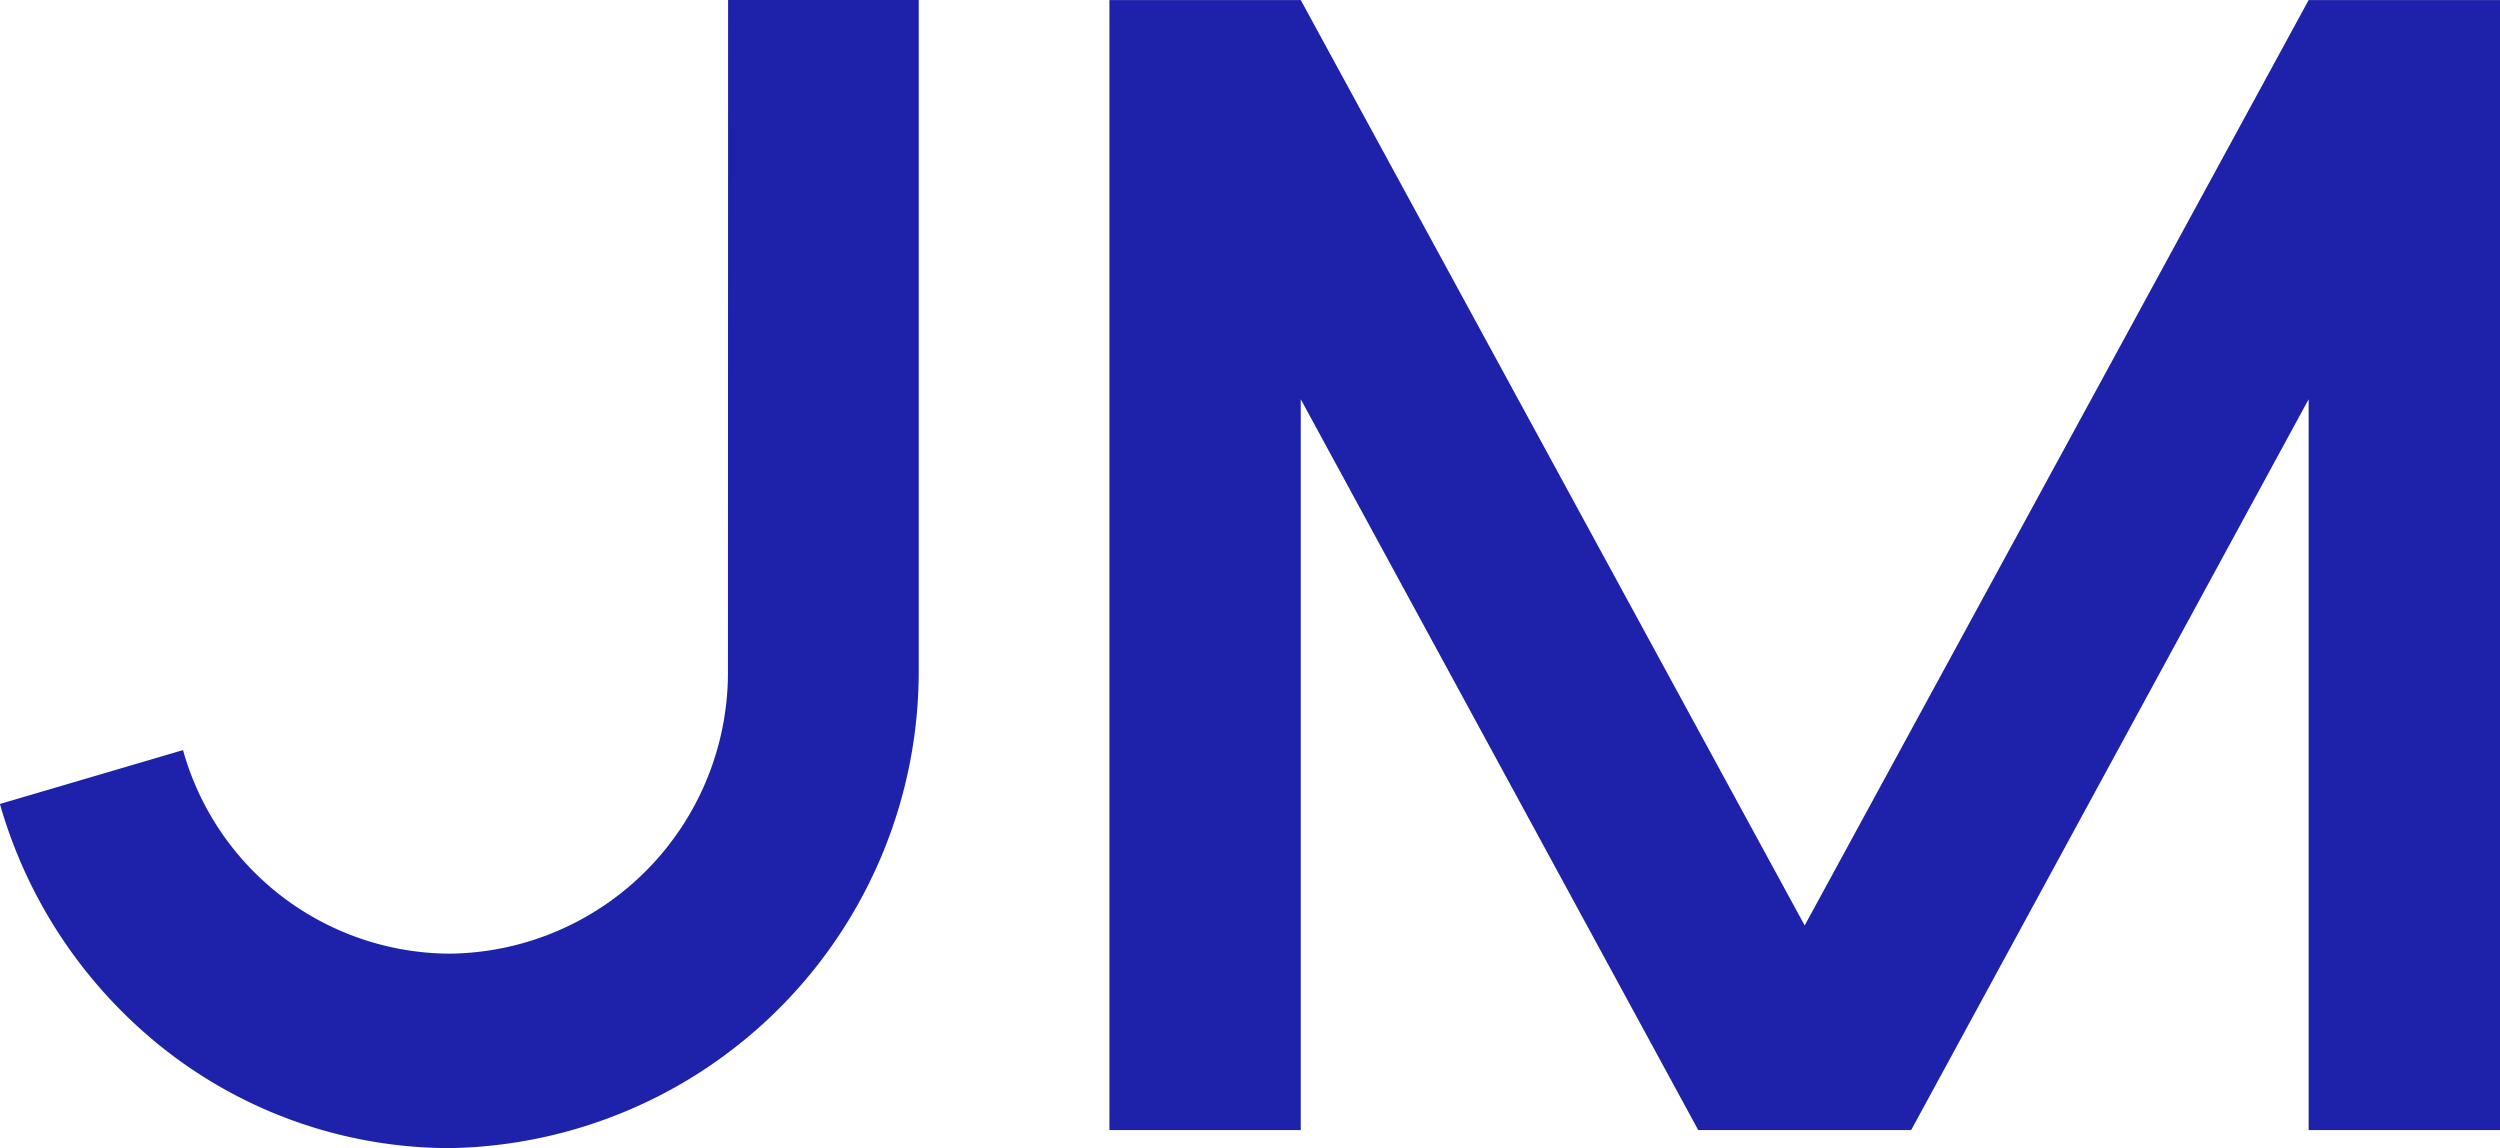
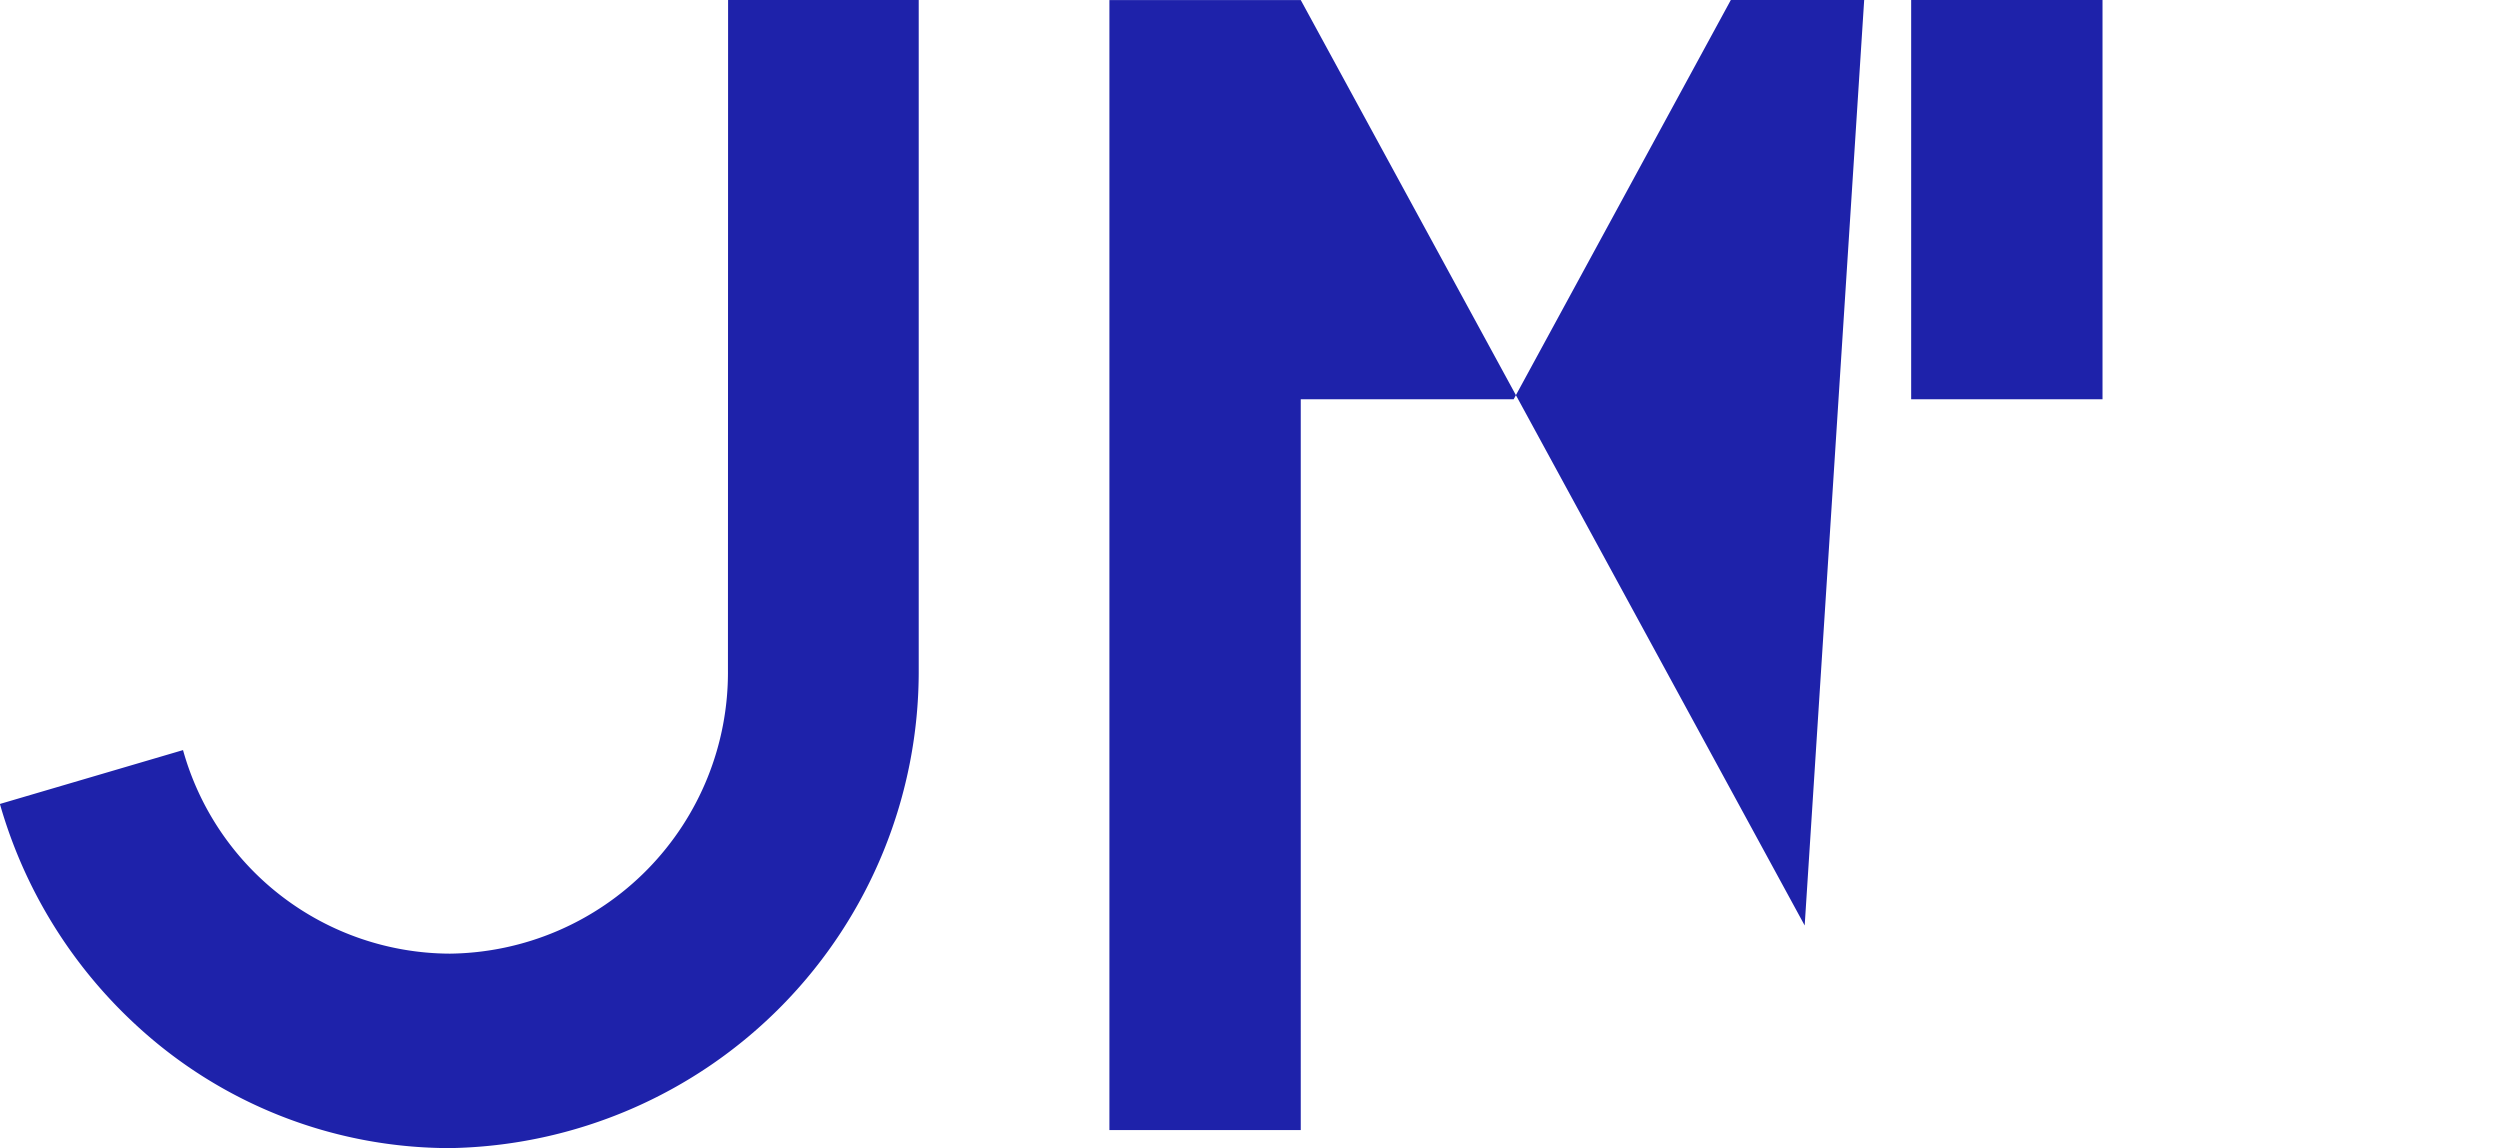
<svg xmlns="http://www.w3.org/2000/svg" width="52.26" height="24" viewBox="0 0 52.26 24">
-   <path id="JM_Logo_white_" data-name="JM Logo (white) " d="M-113.687-183.946h3.985v14a9.968,9.968,0,0,1-9.8,10,9.667,9.667,0,0,1-6.584-2.594,10.017,10.017,0,0,1-2.823-4.6l3.828-1.126a5.811,5.811,0,0,0,5.579,4.255,5.879,5.879,0,0,0,5.812-5.931ZM-91.182-164.6l-10.534-19.345h-4v23.622h4V-175.6l8.309,15.277h4.451l8.309-15.277v15.277h4v-23.622h-4Z" transform="translate(128.907 183.946)" fill="#1e22aa" />
+   <path id="JM_Logo_white_" data-name="JM Logo (white) " d="M-113.687-183.946h3.985v14a9.968,9.968,0,0,1-9.8,10,9.667,9.667,0,0,1-6.584-2.594,10.017,10.017,0,0,1-2.823-4.6l3.828-1.126a5.811,5.811,0,0,0,5.579,4.255,5.879,5.879,0,0,0,5.812-5.931ZM-91.182-164.6l-10.534-19.345h-4v23.622h4V-175.6h4.451l8.309-15.277v15.277h4v-23.622h-4Z" transform="translate(128.907 183.946)" fill="#1e22aa" />
</svg>